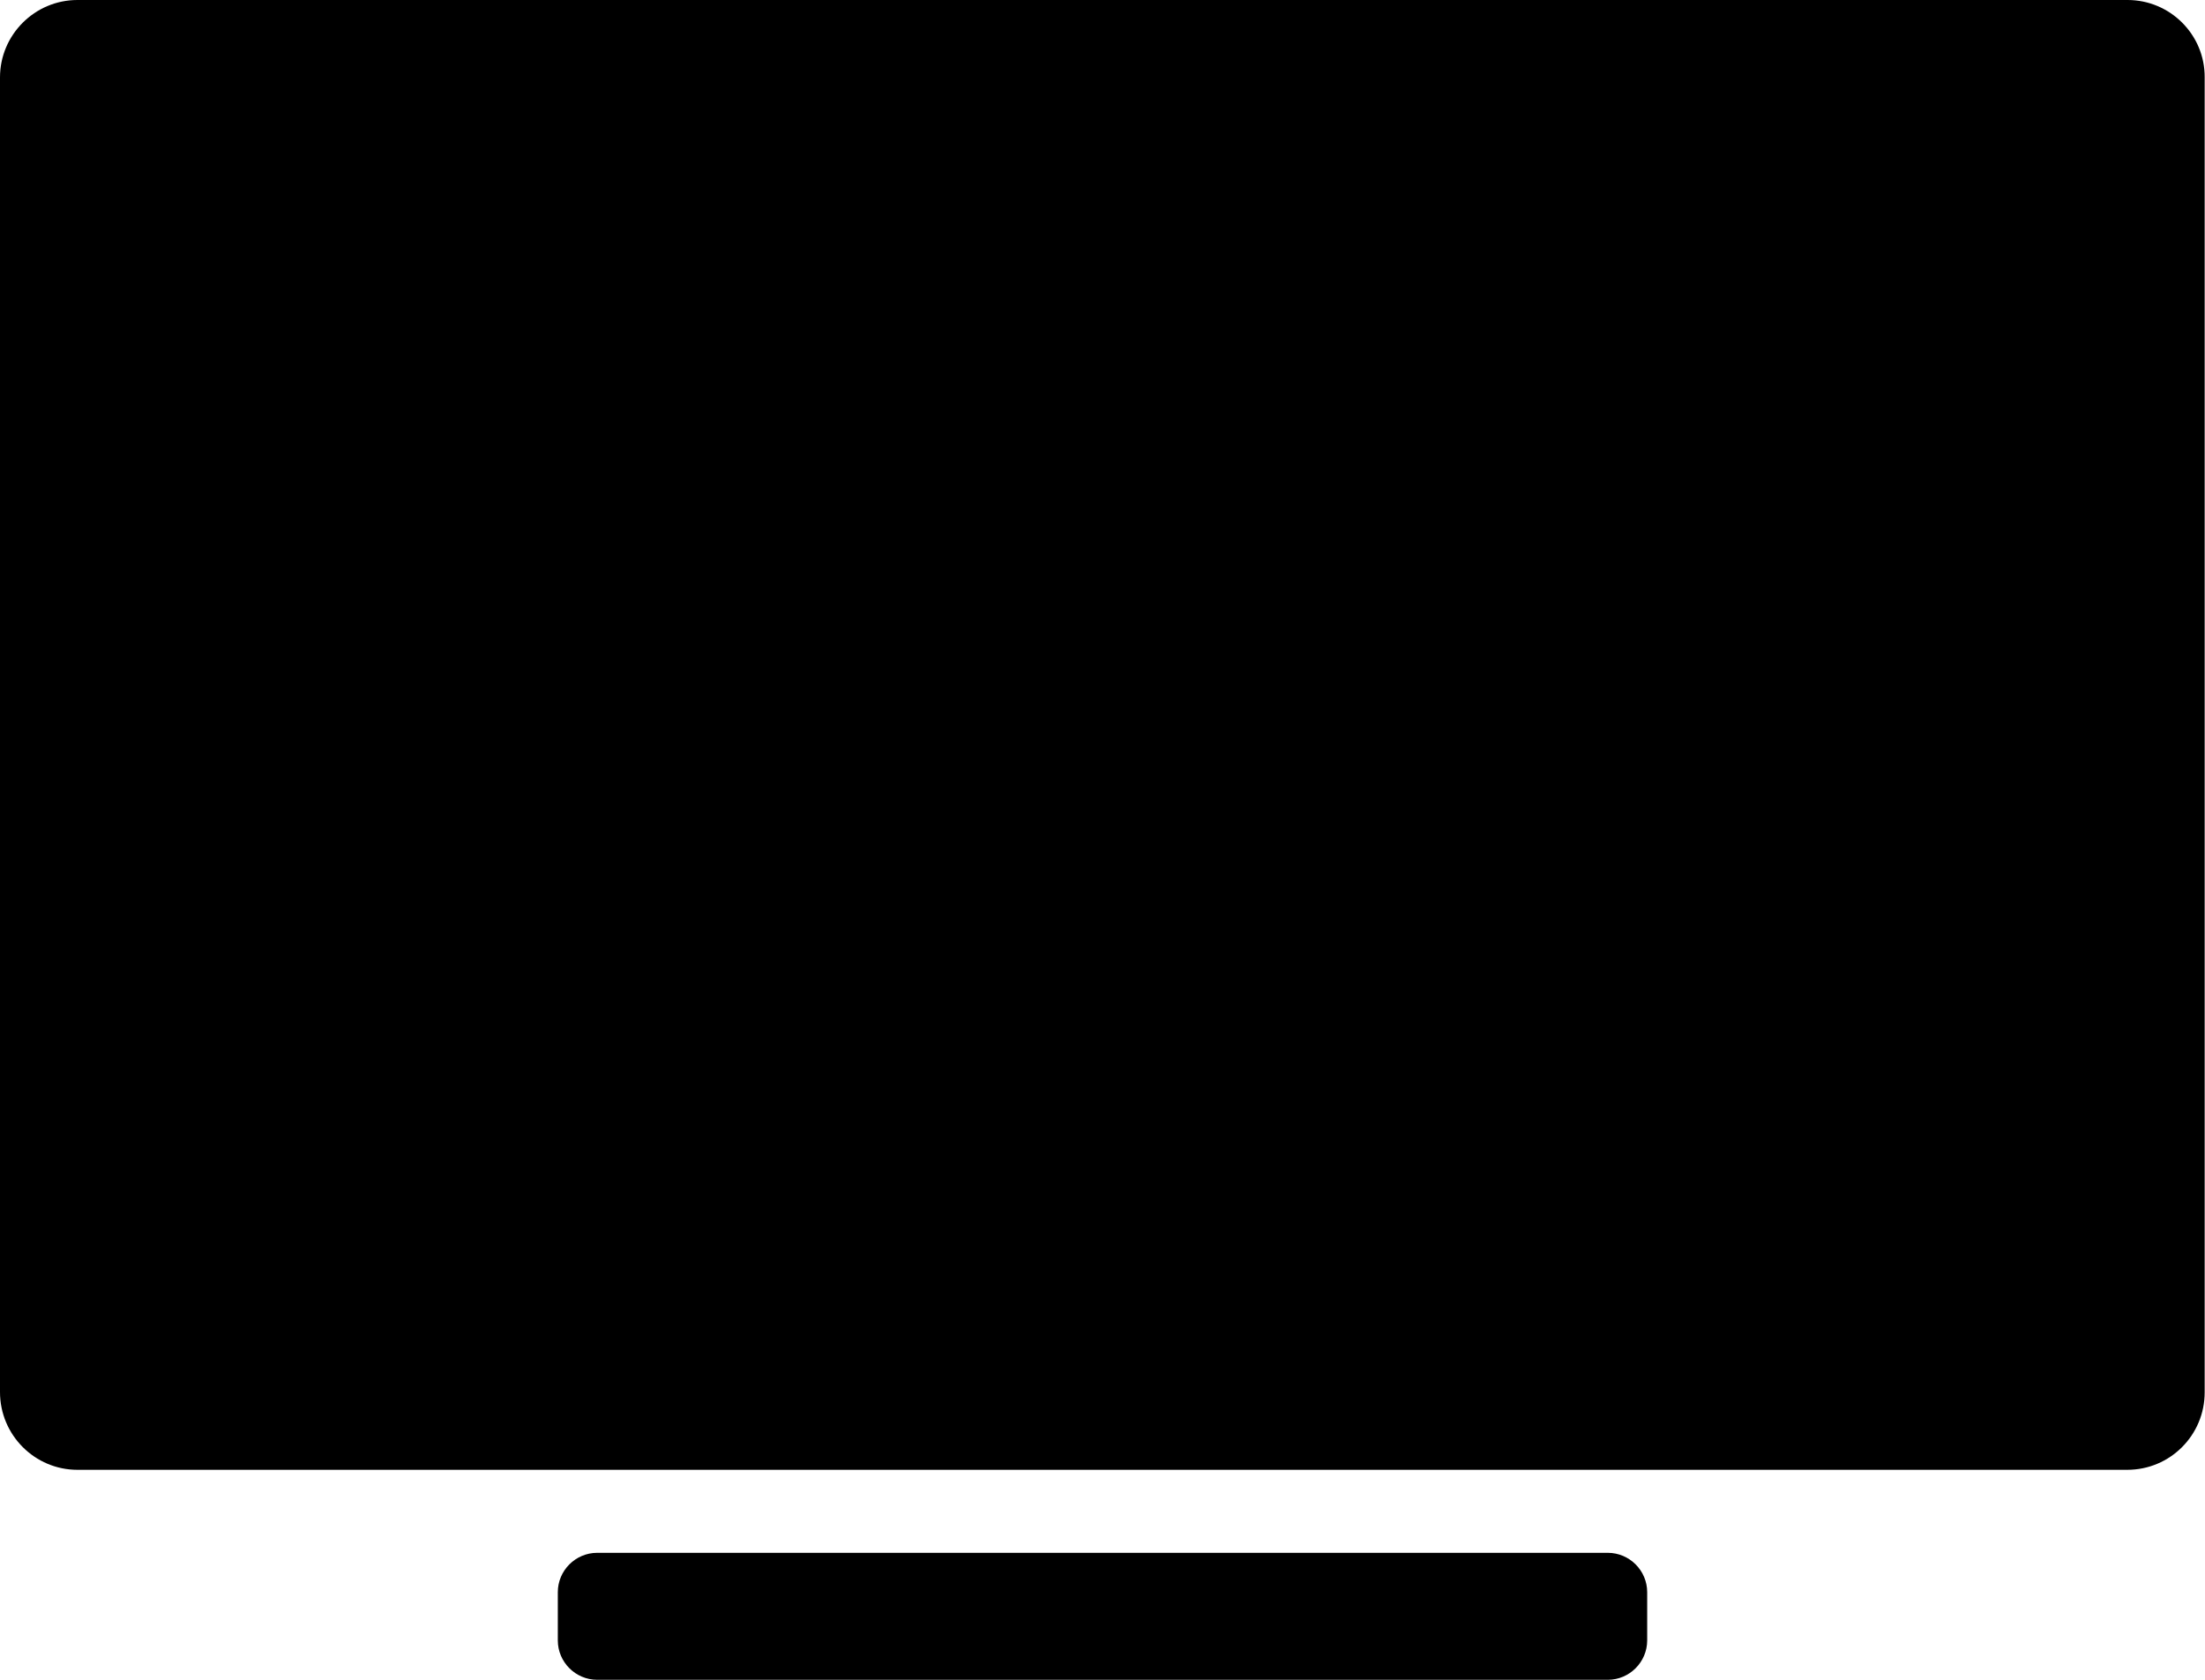
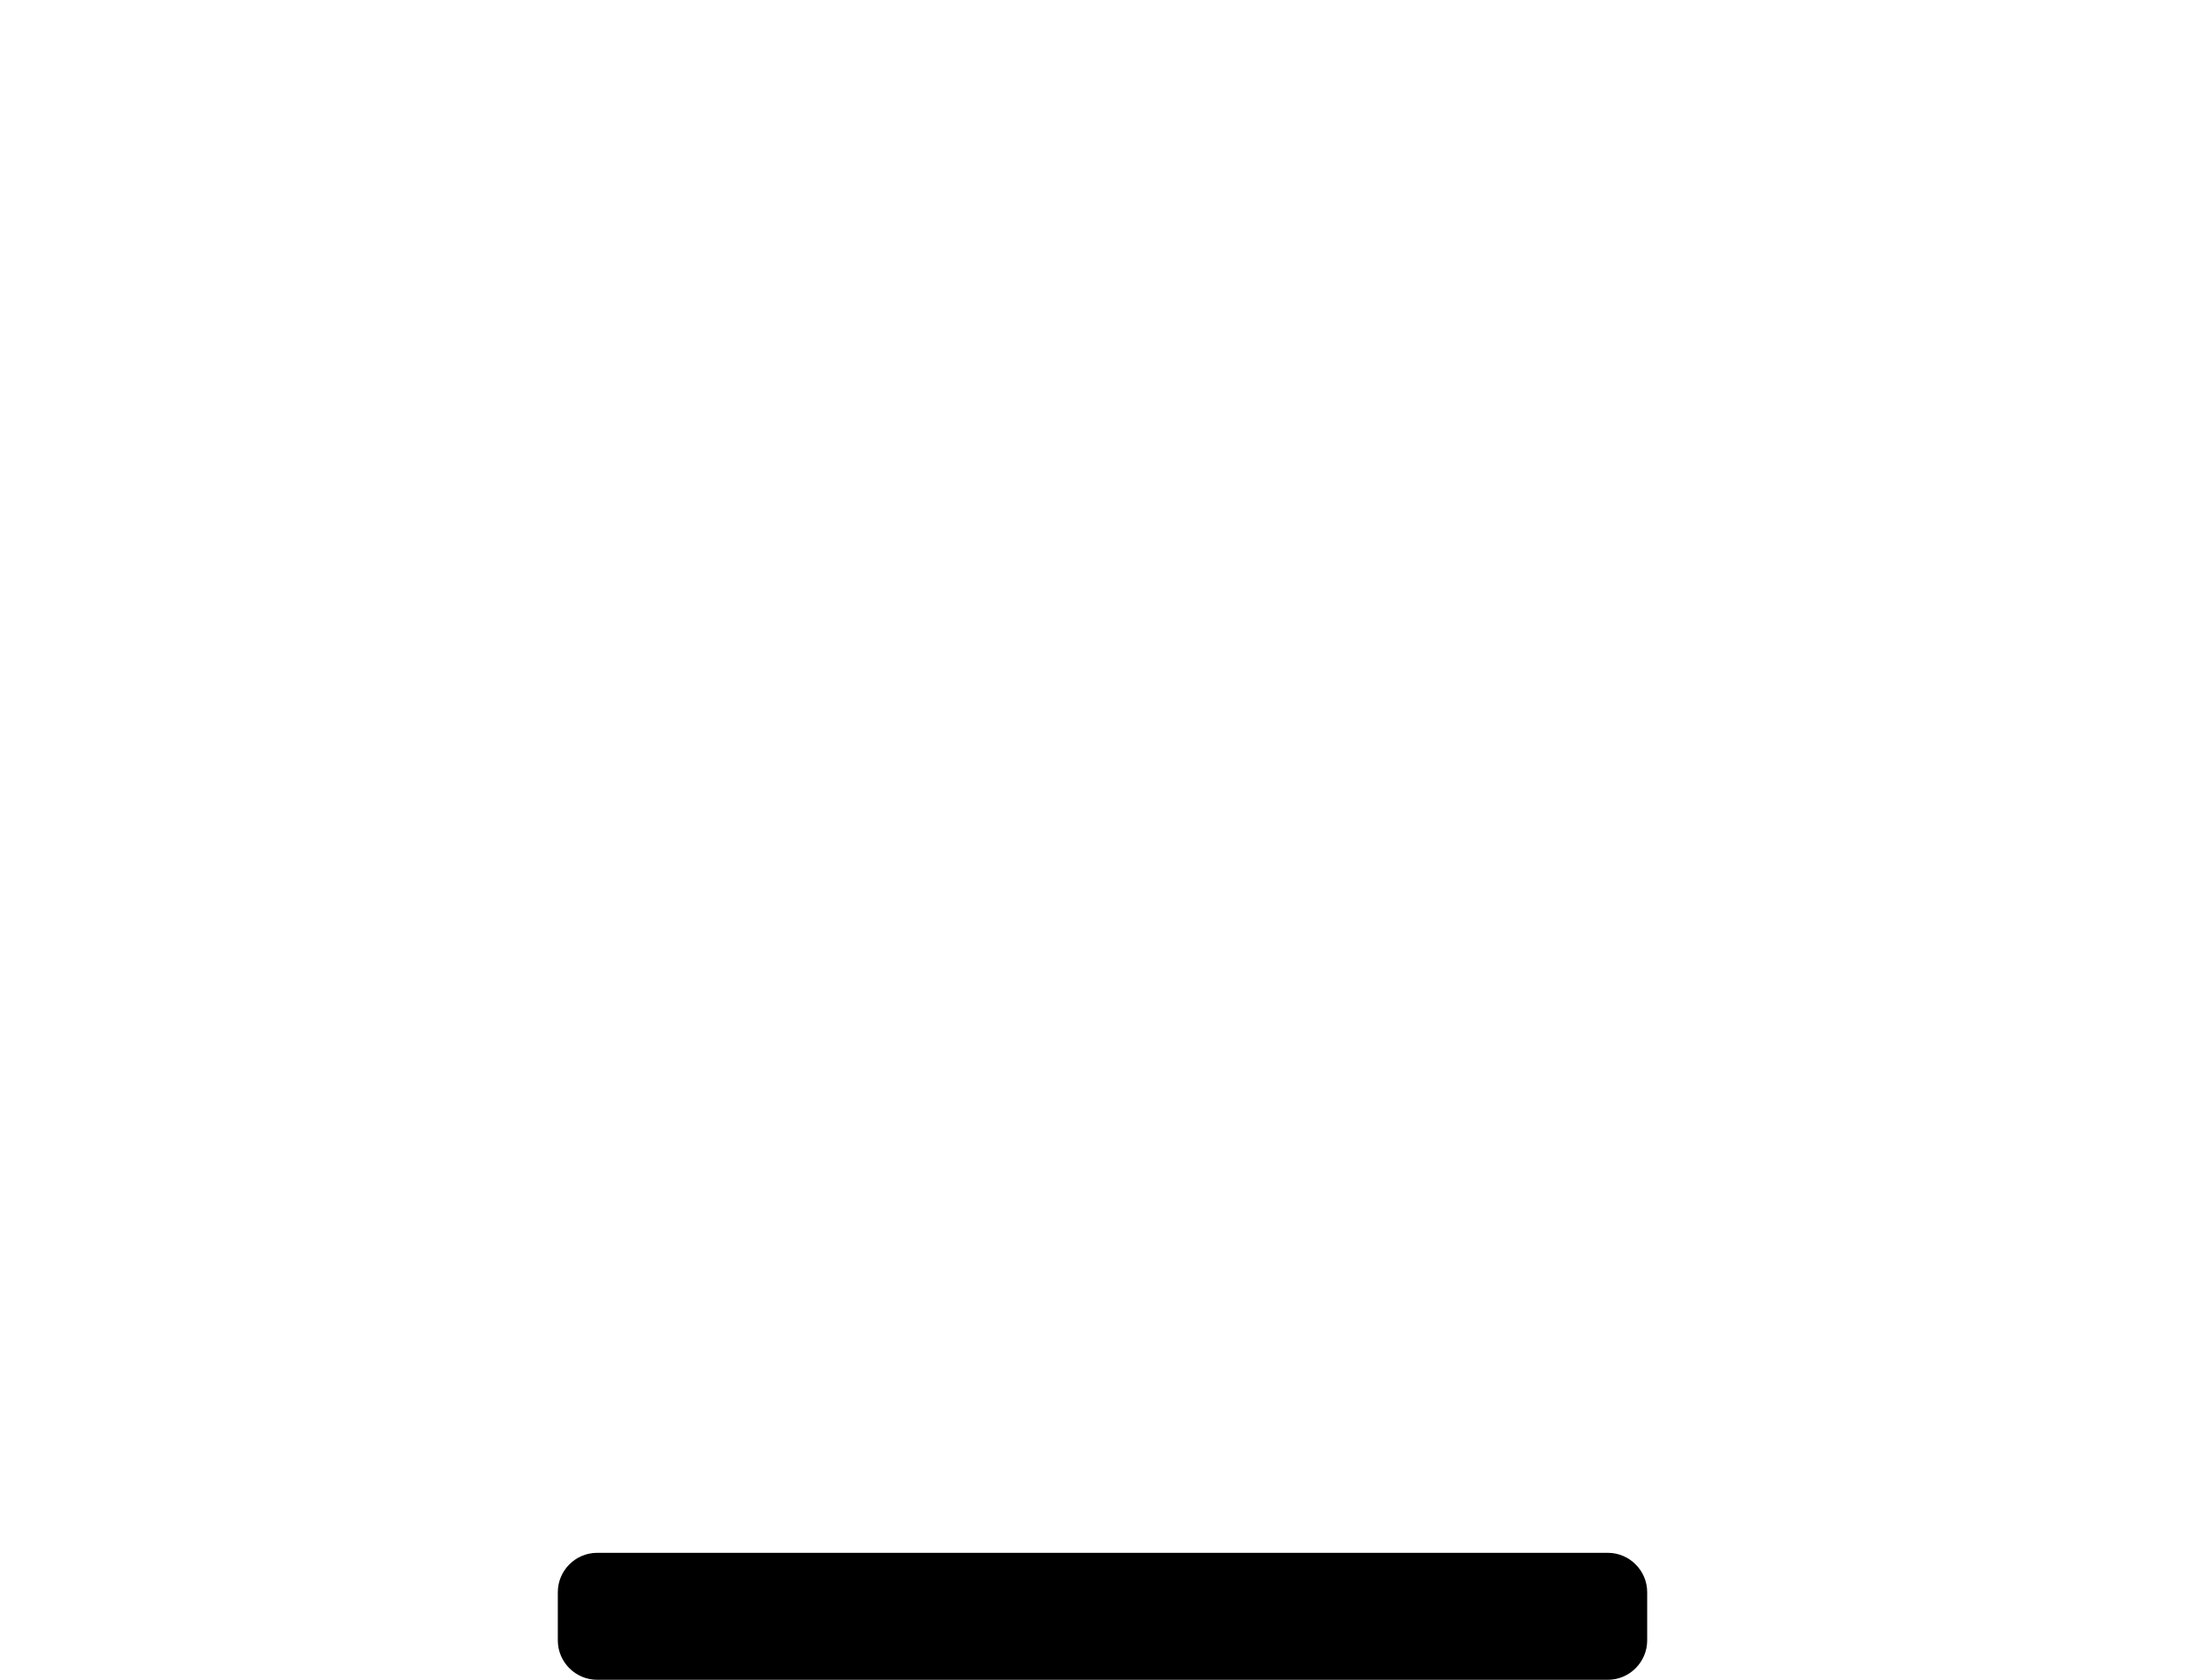
<svg xmlns="http://www.w3.org/2000/svg" version="1.1" id="Livello_1" focusable="false" x="0px" y="0px" viewBox="0 0 672 512" style="enable-background:new 0 0 672 512;" xml:space="preserve">
-   <path d="M0,23.6l0,400.7C0,437.4,10.6,448,23.6,448h624.7c13.1,0,23.6-10.6,23.6-23.6V23.6C672,10.6,661.4,0,648.4,0L23.6,0  C10.6,0,0,10.6,0,23.6z" />
  <path d="M490,512H182c-6.6,0-12-5.4-12-12v-14.7c0-6.6,5.4-12,12-12h308c6.6,0,12,5.4,12,12V500C502,506.6,496.6,512,490,512z" />
</svg>